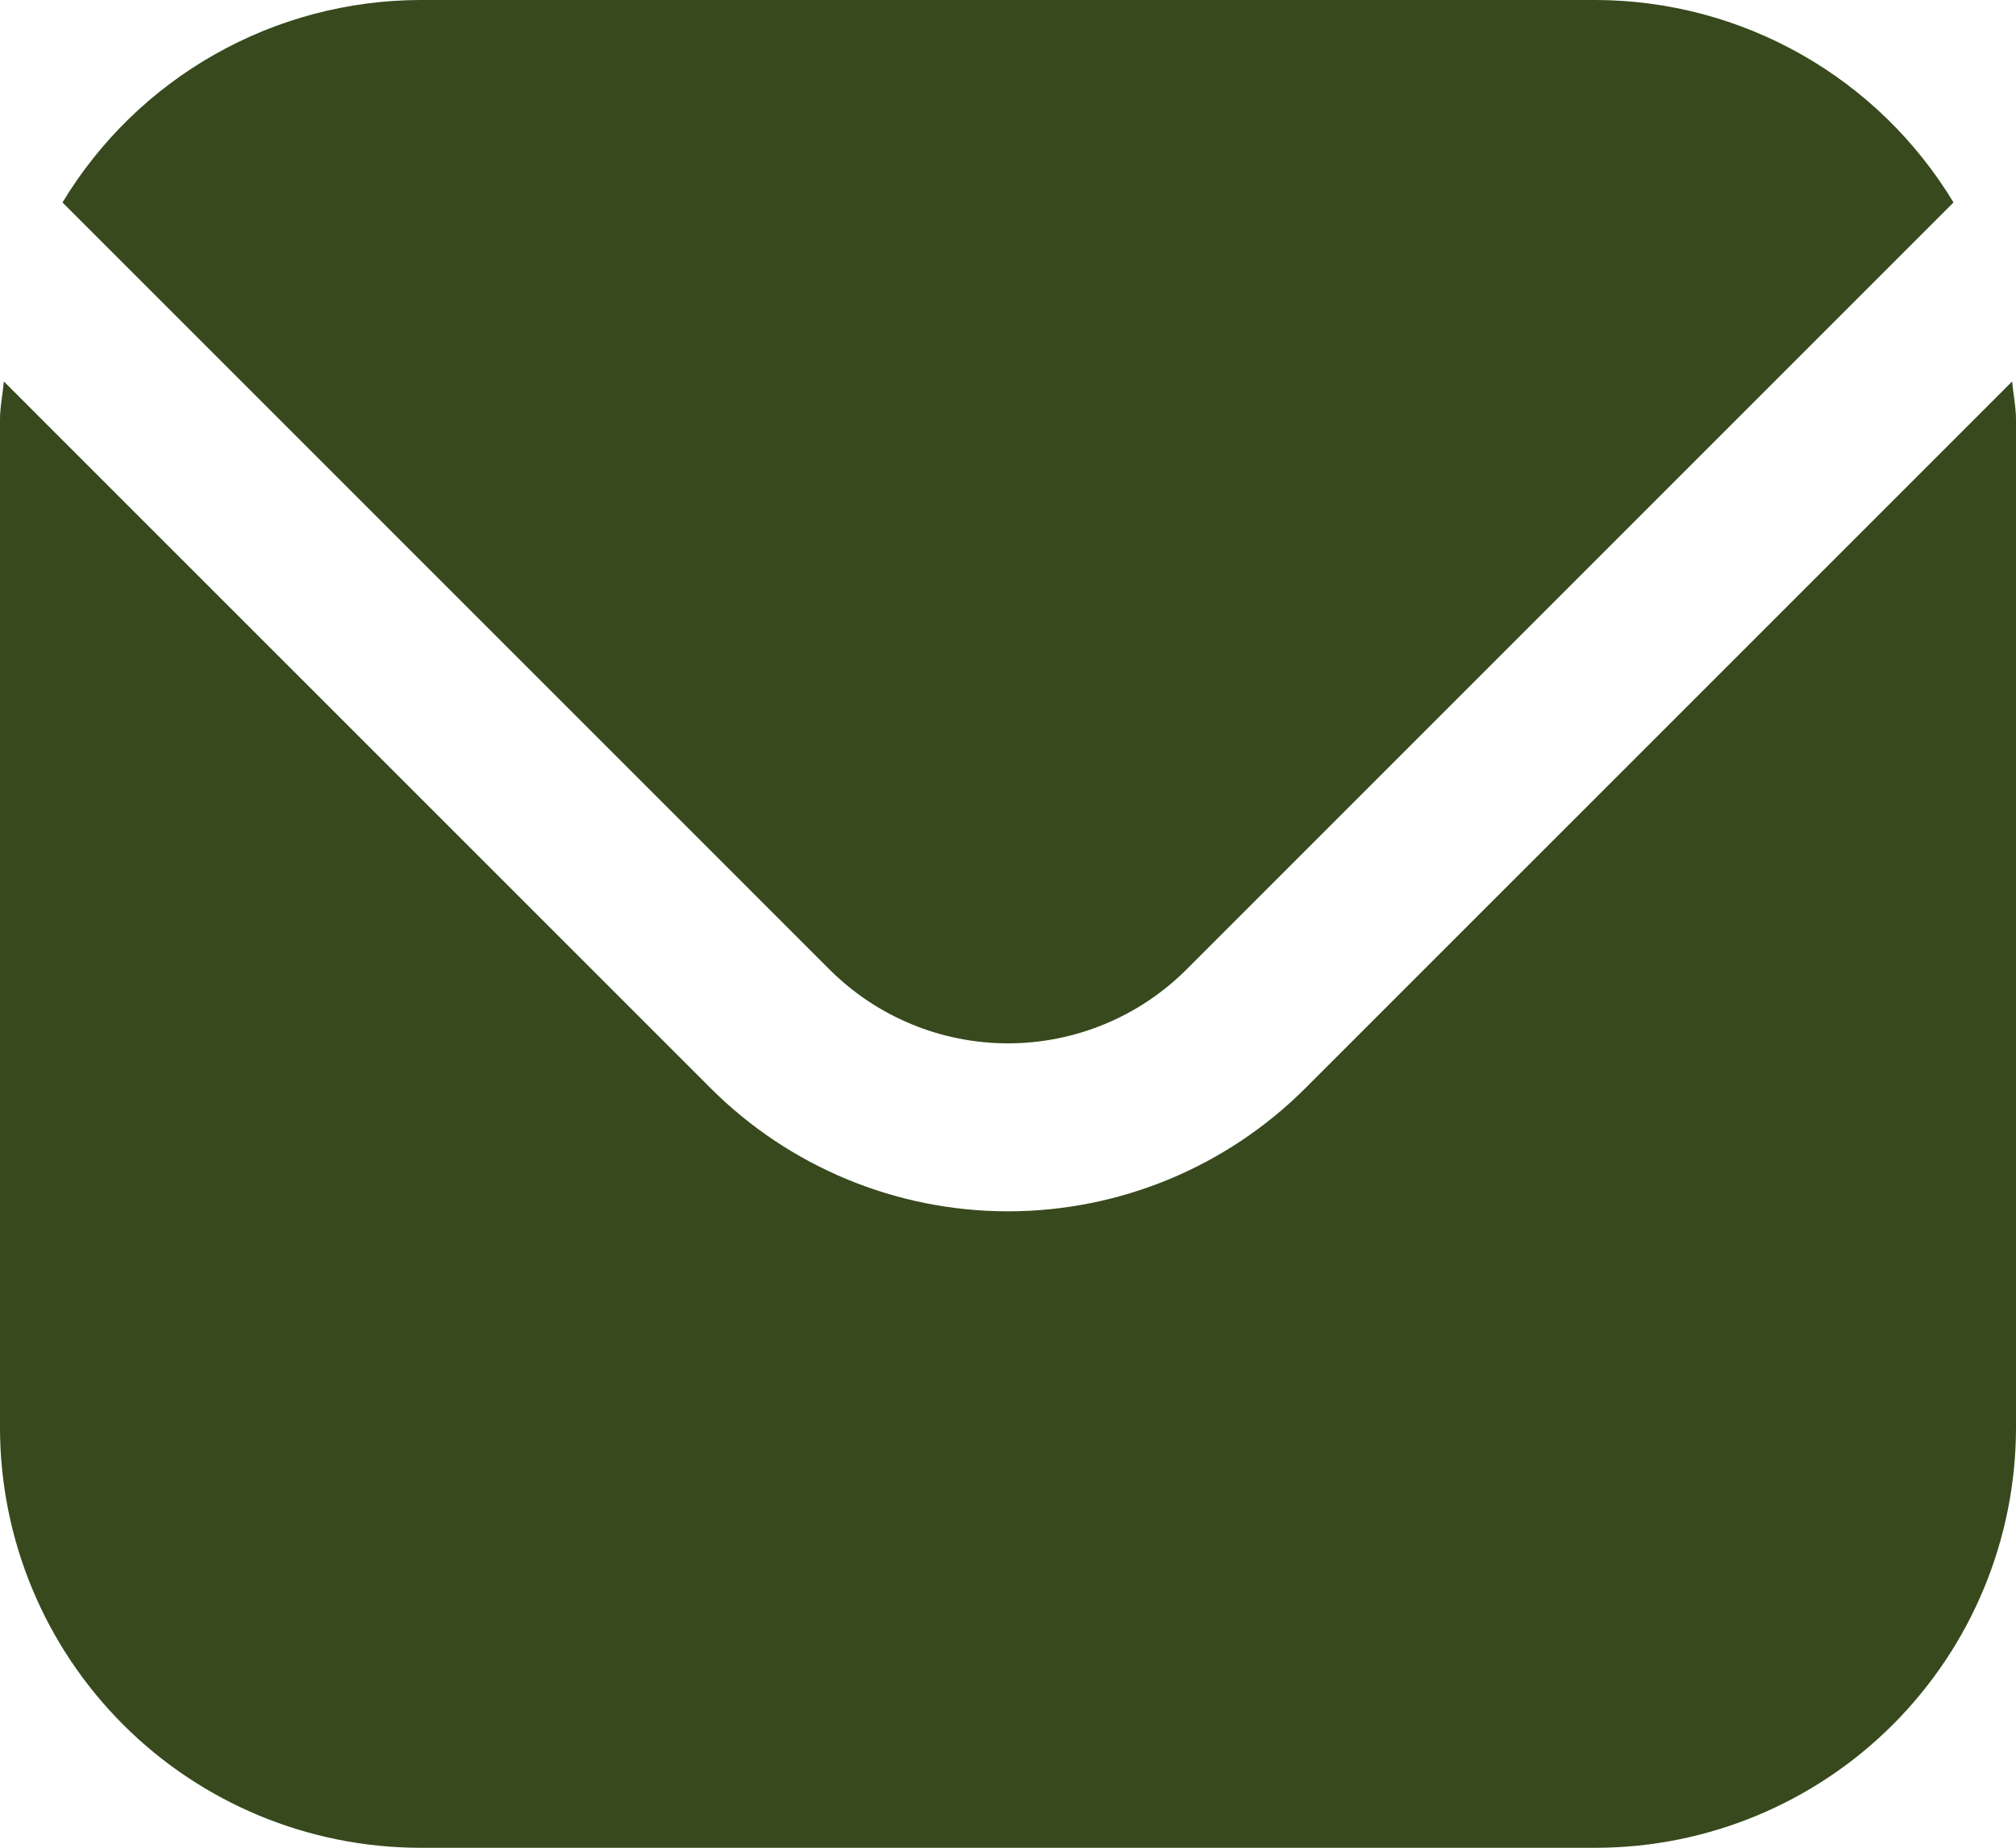
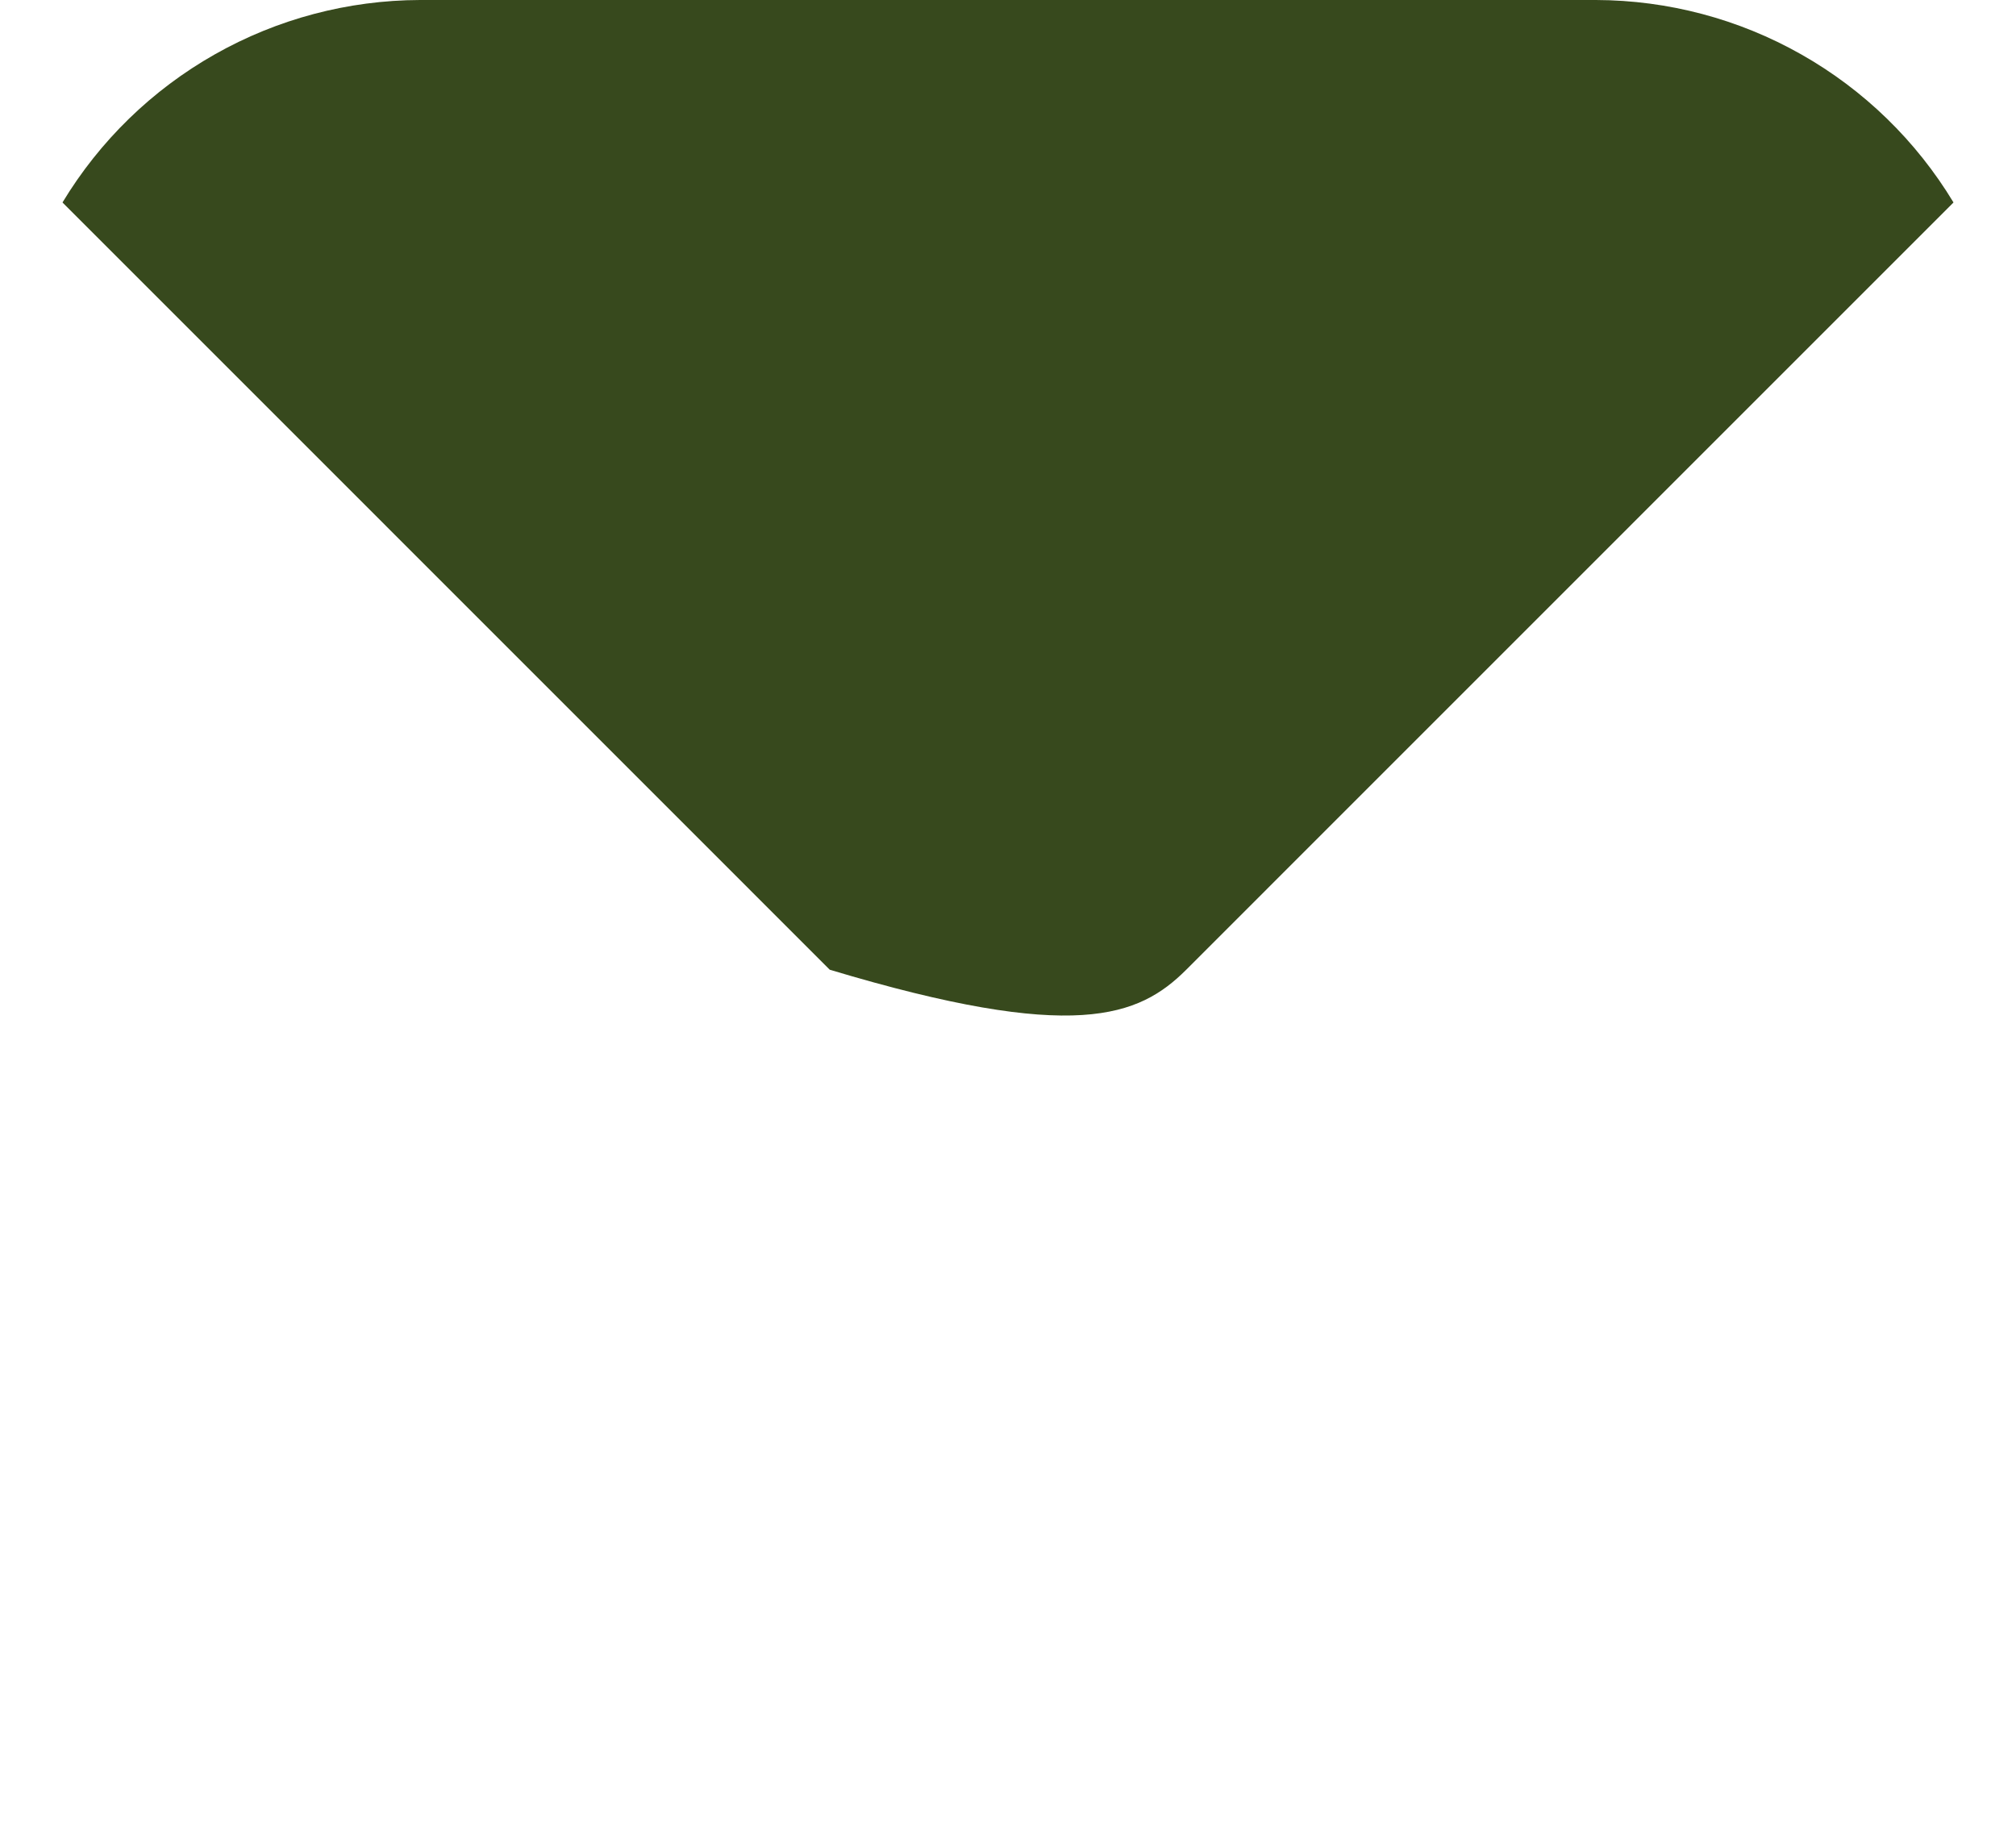
<svg xmlns="http://www.w3.org/2000/svg" width="36" height="33" viewBox="0 0 36 33" fill="none">
  <style type="text/css">
.st0{fill:#37491D;}
</style>
-   <path class="st0" d="M35.931 6.813L23.304 19.441C21.896 20.845 19.989 21.634 18 21.634C16.011 21.634 14.104 20.845 12.696 19.441L0.069 6.813C0.048 7.05 0 7.265 0 7.5V25.5C0.002 27.489 0.793 29.395 2.199 30.801C3.605 32.207 5.512 32.998 7.5 33.001H28.5C30.488 32.998 32.395 32.207 33.801 30.801C35.207 29.395 35.998 27.489 36 25.5V7.5C36 7.265 35.952 7.05 35.931 6.813Z" fill="white" />
-   <path class="st0" d="M21.183 17.319L34.884 3.616C34.22 2.516 33.284 1.605 32.166 0.972C31.048 0.338 29.785 0.004 28.5 0H7.5C6.215 0.004 4.952 0.338 3.834 0.972C2.716 1.605 1.78 2.516 1.116 3.616L14.817 17.319C15.662 18.161 16.807 18.634 18 18.634C19.193 18.634 20.338 18.161 21.183 17.319Z" fill="white" />
+   <path class="st0" d="M21.183 17.319L34.884 3.616C34.22 2.516 33.284 1.605 32.166 0.972C31.048 0.338 29.785 0.004 28.5 0H7.5C6.215 0.004 4.952 0.338 3.834 0.972C2.716 1.605 1.78 2.516 1.116 3.616L14.817 17.319C19.193 18.634 20.338 18.161 21.183 17.319Z" fill="white" />
</svg>